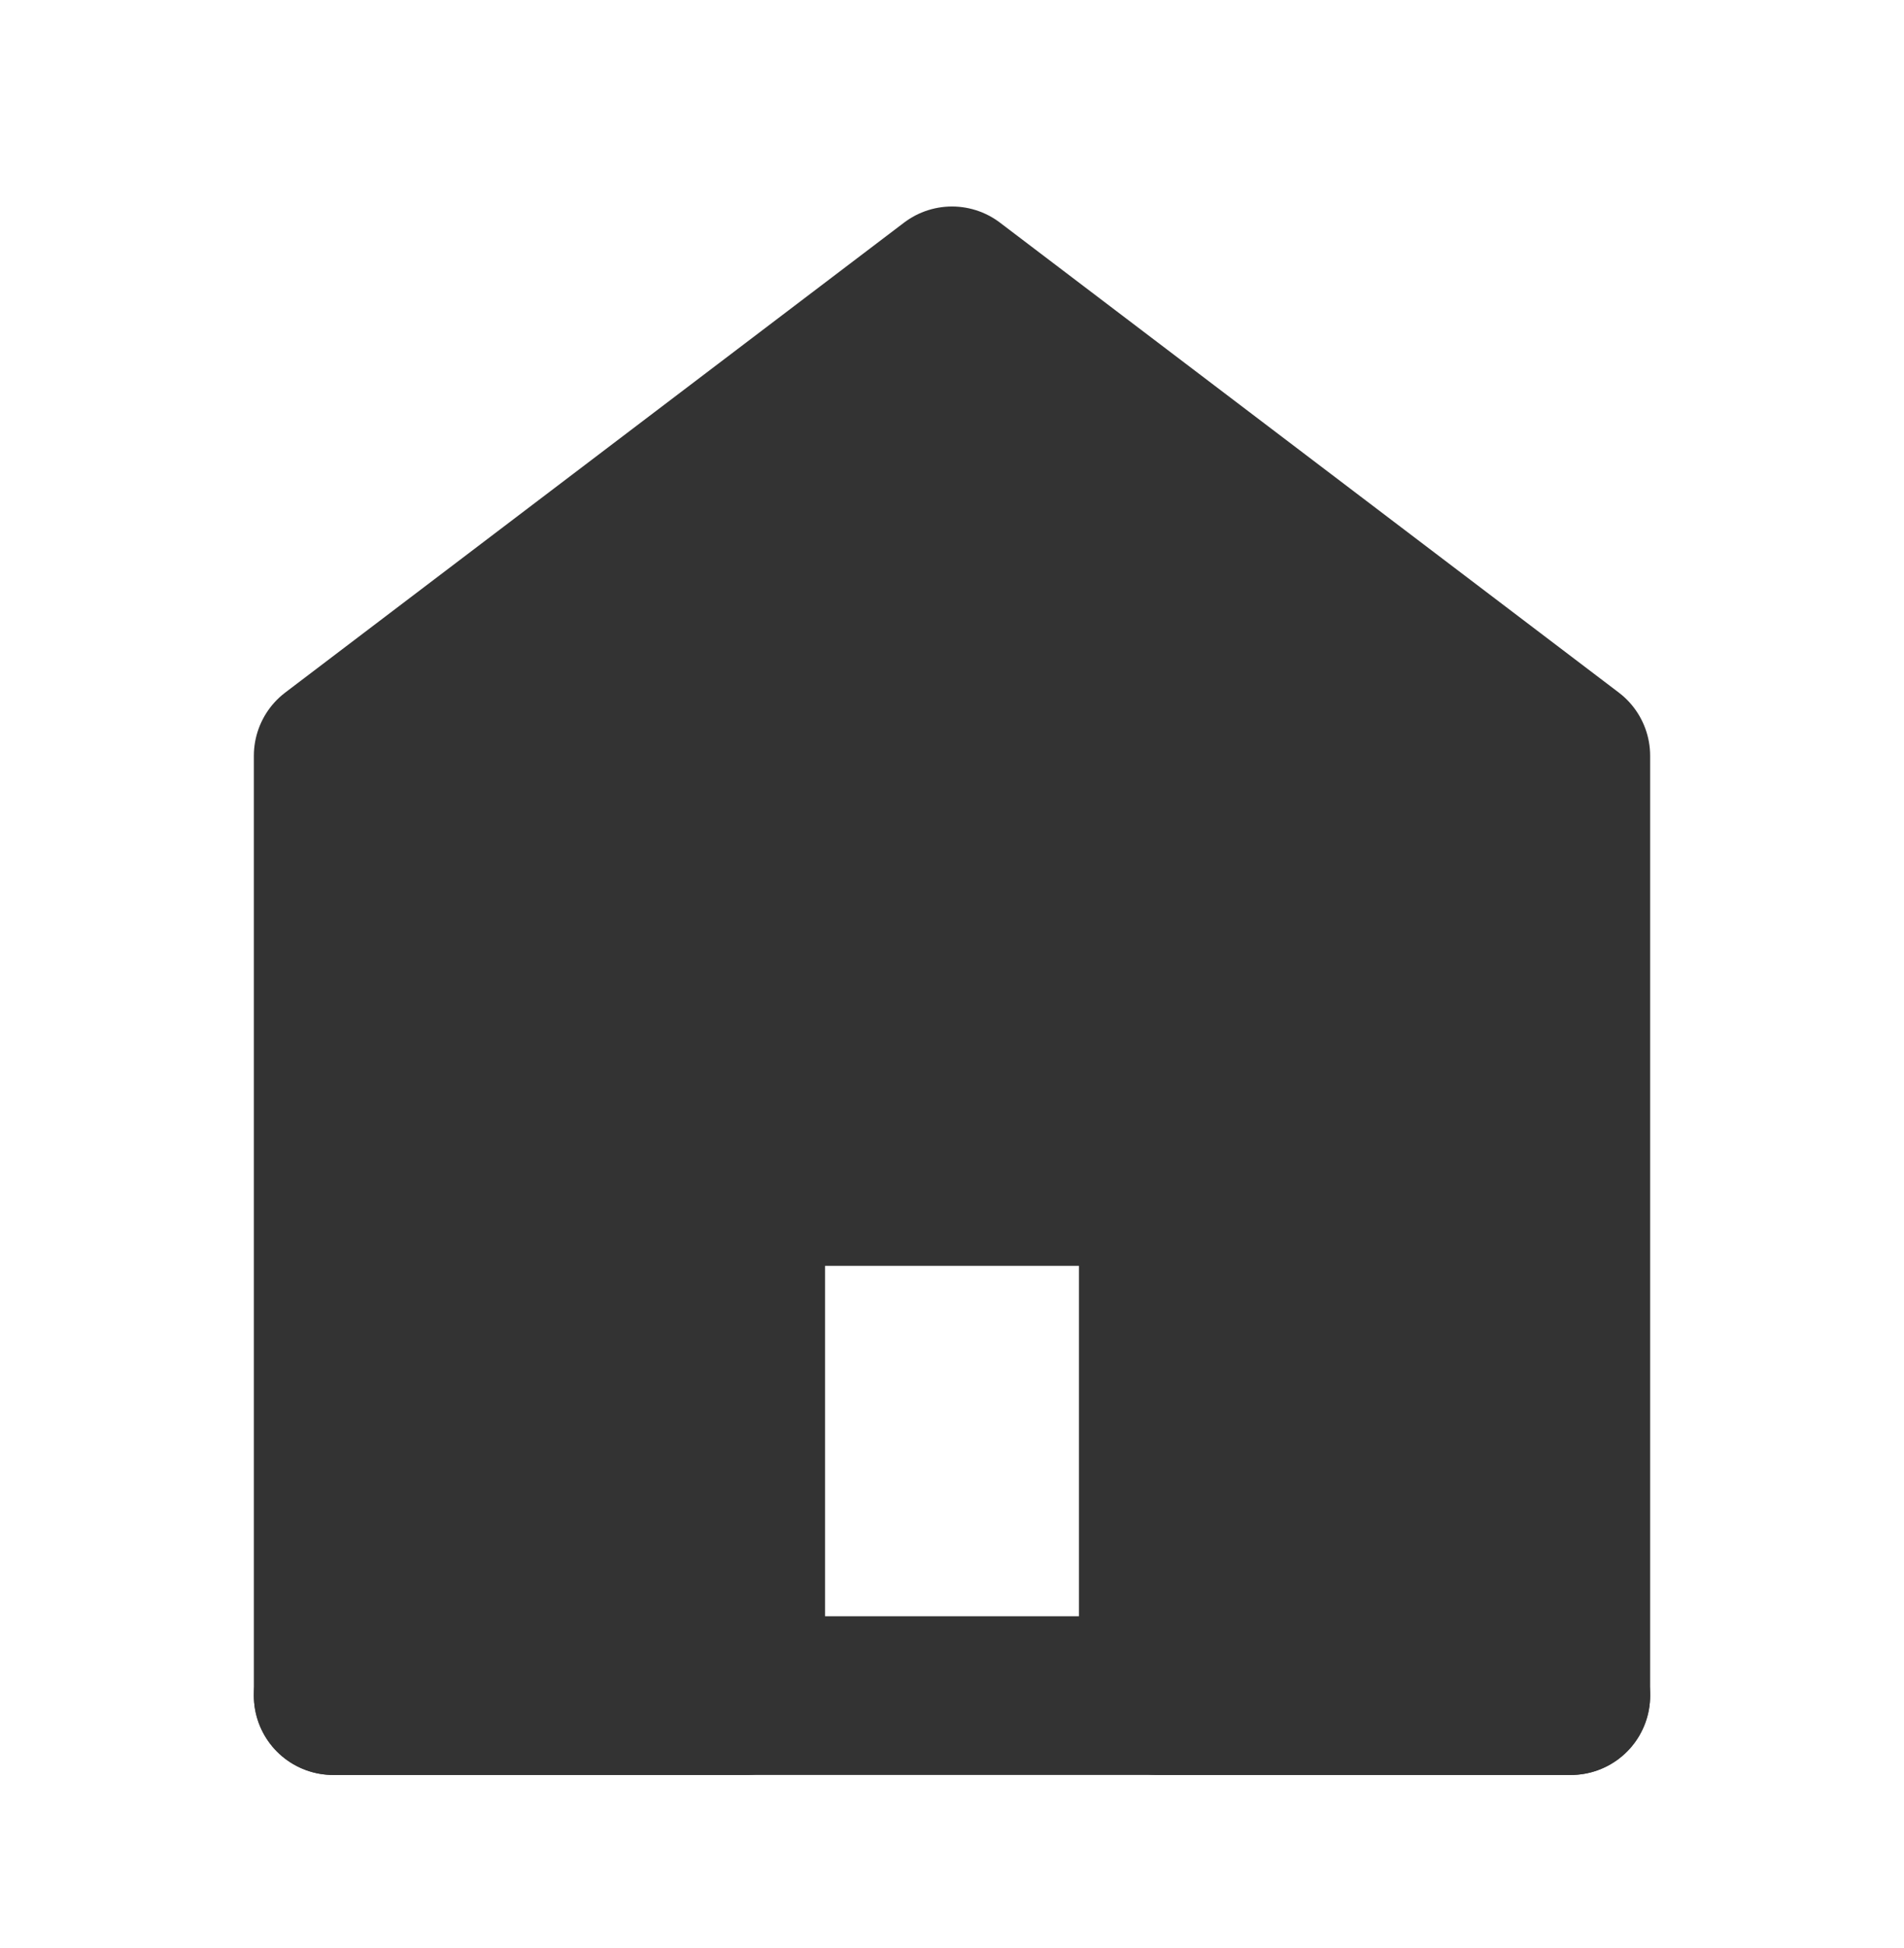
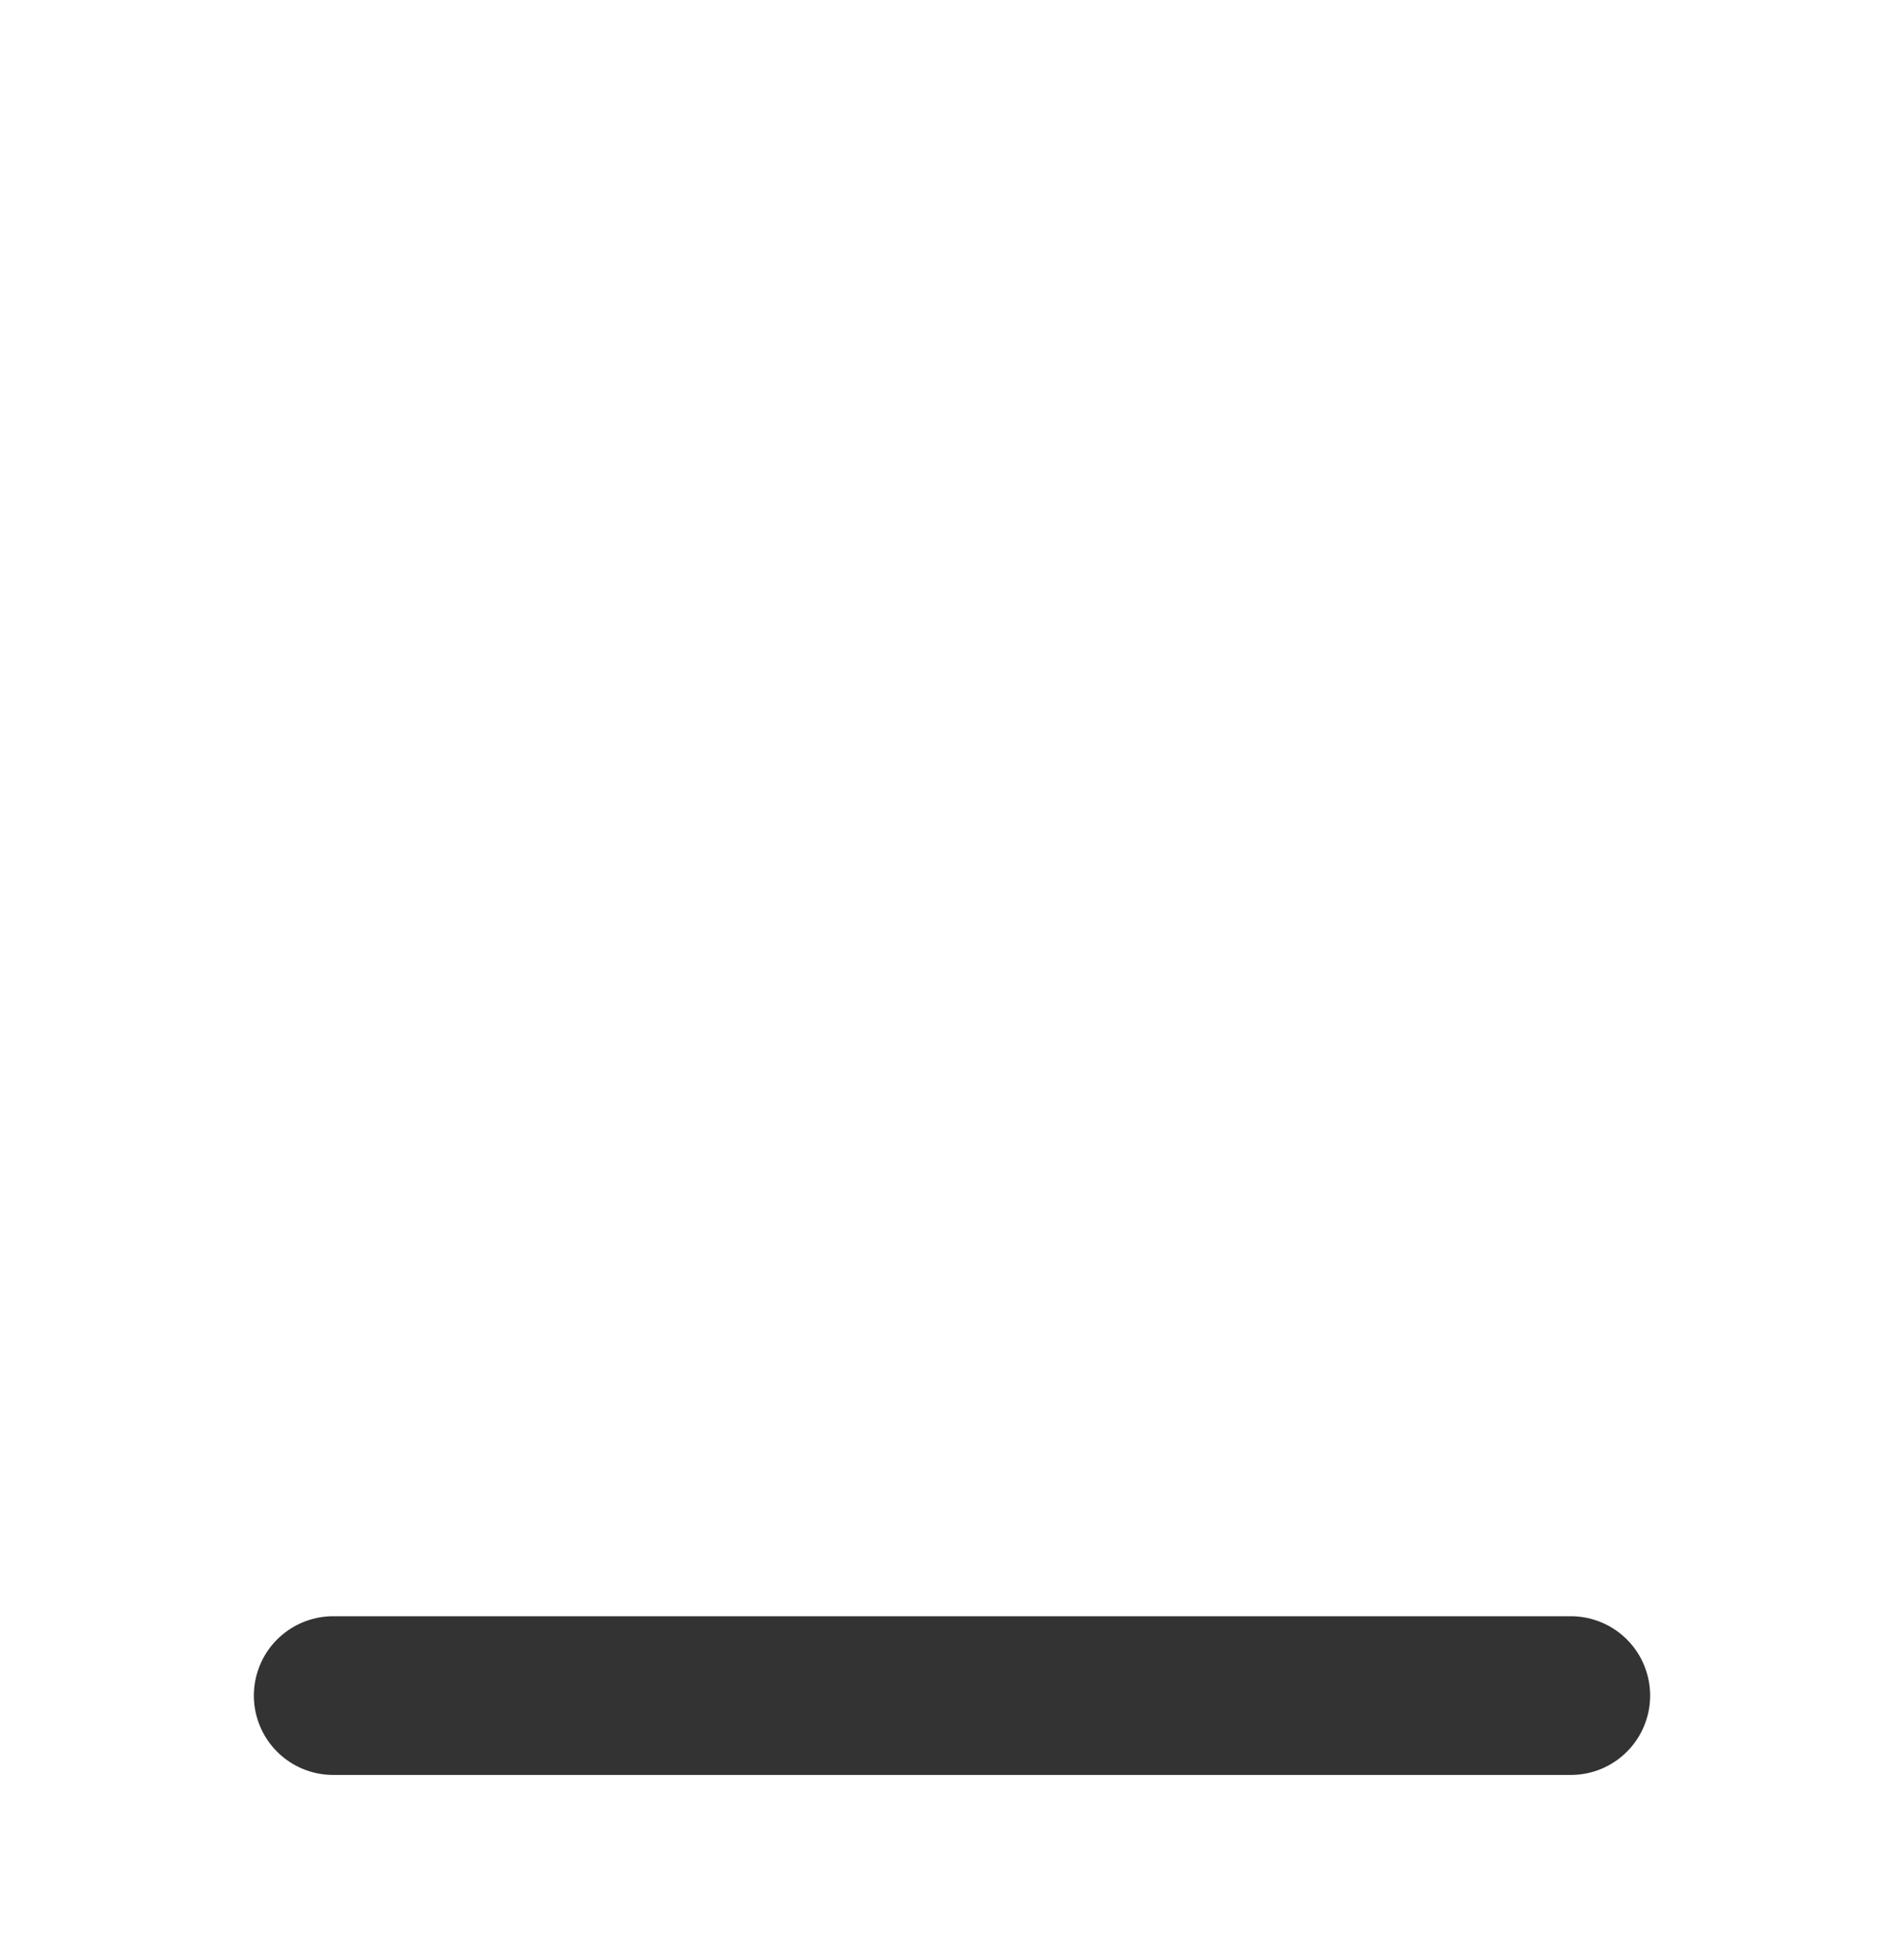
<svg xmlns="http://www.w3.org/2000/svg" width="44px" height="45px" viewBox="0 0 44 45" version="1.1">
  <title>编组 10</title>
  <g id="页面-1" stroke="none" stroke-width="1" fill="none" fill-rule="evenodd">
    <g id="111" transform="translate(-32, -101)">
      <g id="编组-10" transform="translate(32, 101)">
-         <rect id="矩形" stroke="#979797" stroke-width="1.1" fill="#D8D8D8" opacity="0" x="0.55" y="0.55" width="42.9" height="42.927" />
        <g id="编组" transform="translate(7.7, 6.604)" stroke="#333333" stroke-linecap="round" stroke-width="3.667">
-           <path d="M14.3,0 L28.6,10.856 L28.6,32.568 L19.067,32.568 L19.067,20.807 L9.533,20.807 L9.533,32.568 L0,32.568 L0,10.856 L14.3,0 Z" id="形状结合" fill="#333333" fill-rule="nonzero" stroke-linejoin="round" />
          <line x1="0" y1="32.568" x2="28.6" y2="32.568" id="路径" />
        </g>
      </g>
    </g>
  </g>
</svg>